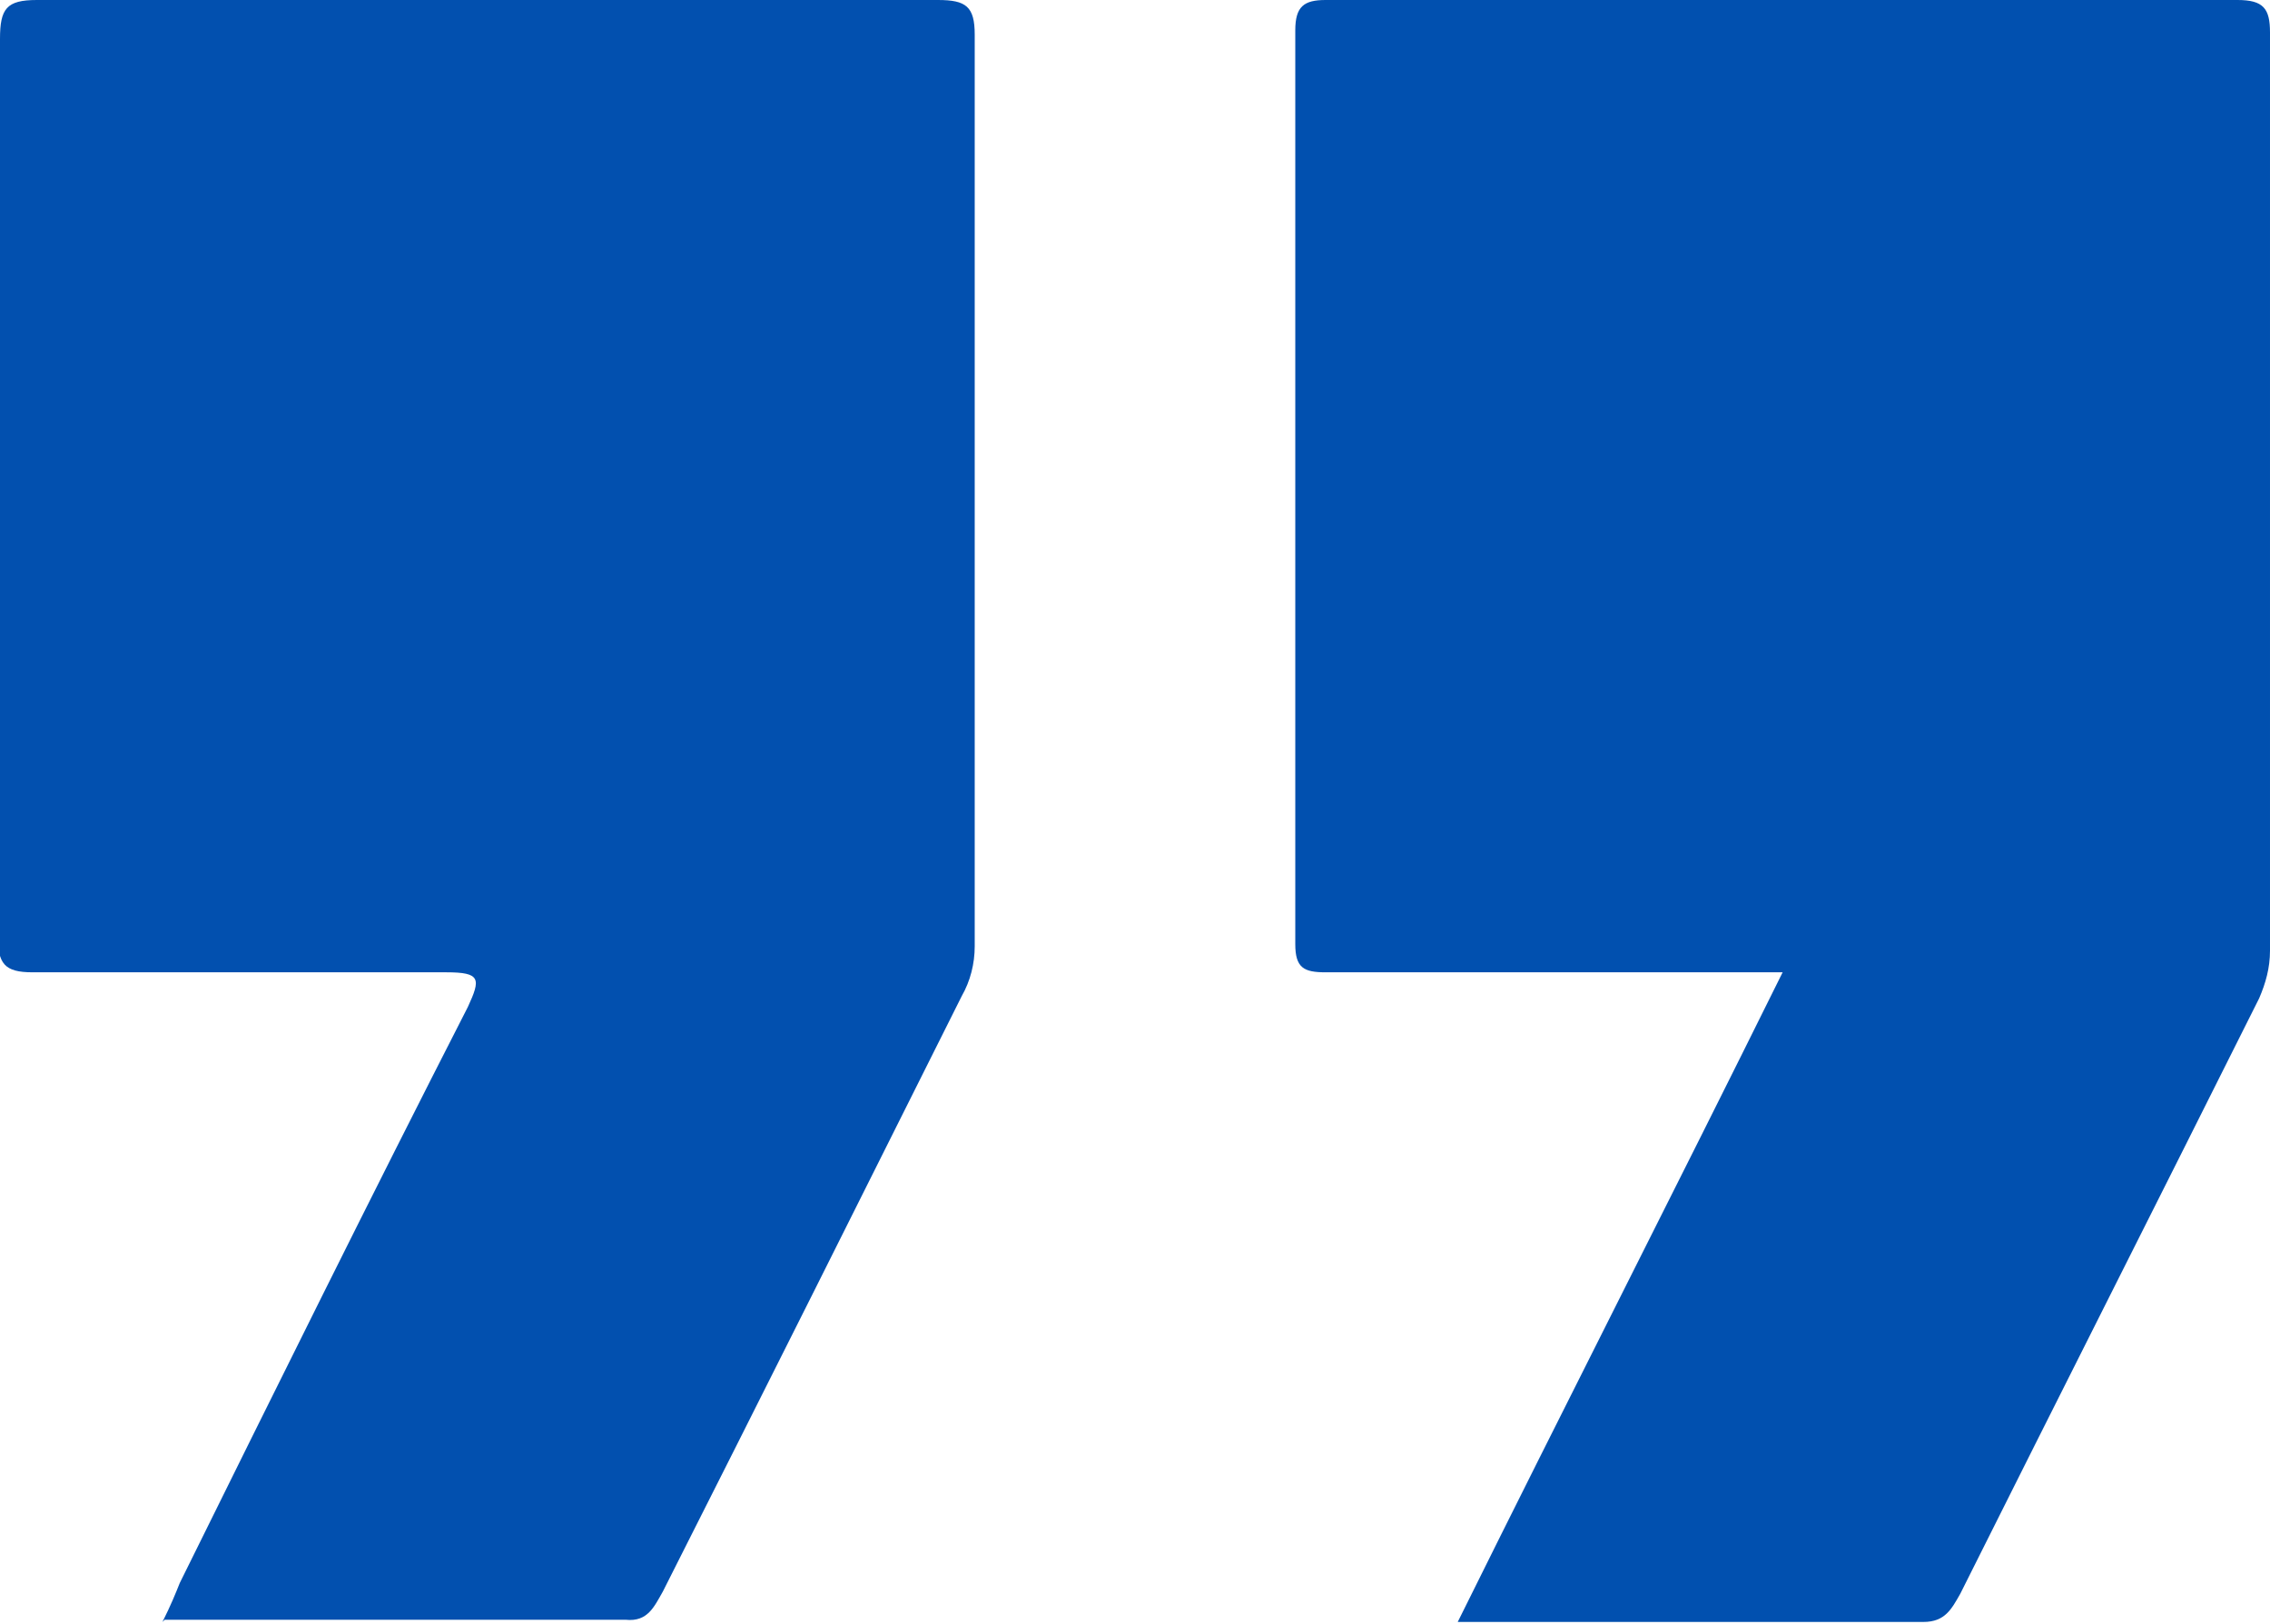
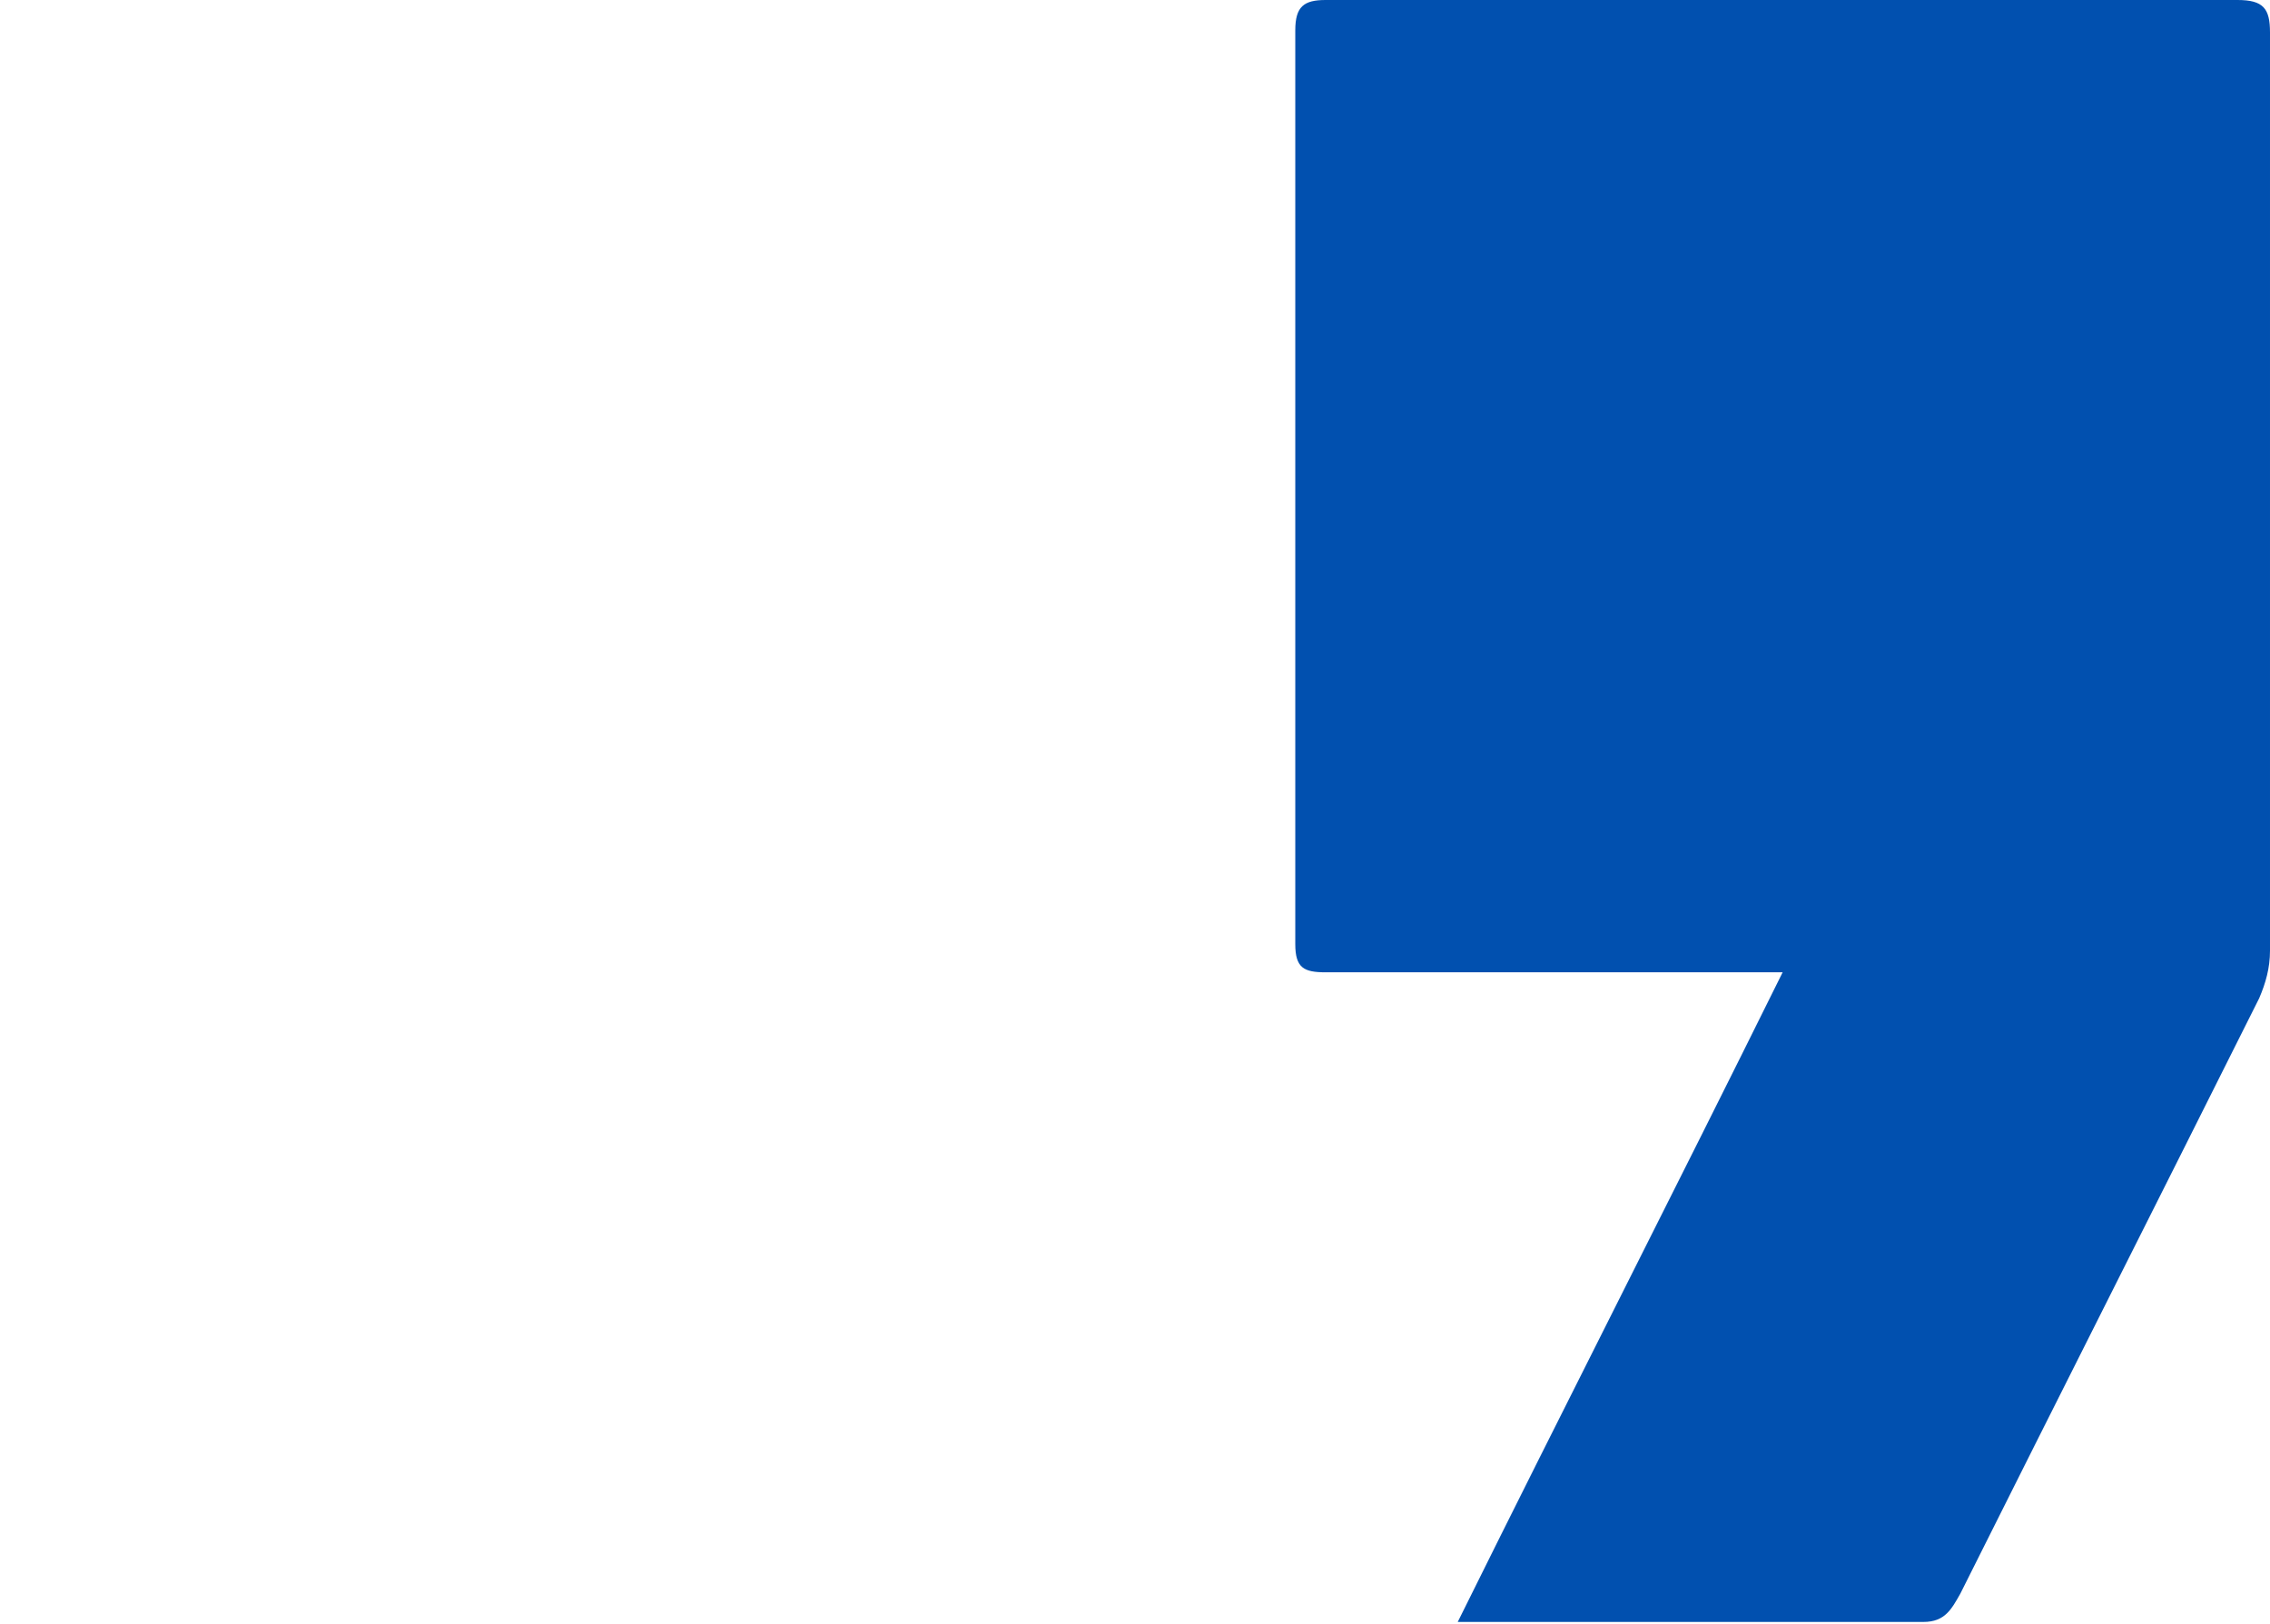
<svg xmlns="http://www.w3.org/2000/svg" id="Capa_2" data-name="Capa 2" viewBox="0 0 10.48 7.5">
  <defs>
    <style>      .cls-1 {        fill: #0150af;      }      .cls-2 {        fill: #0250af;      }    </style>
  </defs>
  <g id="Capa_1-2" data-name="Capa 1">
    <g>
-       <path class="cls-2" d="M.75,7.49c.04-.08,.06-.13,.08-.18,.44-.89,.88-1.78,1.33-2.66,.06-.13,.06-.16-.1-.16-.64,0-1.27,0-1.91,0-.13,0-.16-.04-.16-.17C0,2.95,0,1.56,0,.18,0,.04,.03,0,.17,0,1.56,0,2.94,0,4.33,0c.13,0,.17,.03,.17,.16,0,1.4,0,2.81,0,4.21,0,.08-.02,.16-.06,.23-.46,.92-.92,1.84-1.38,2.75-.04,.07-.07,.14-.17,.13-.7,0-1.4,0-2.13,0Z" />
      <path class="cls-1" d="M6.73,7.49c.5-1.01,1-1.99,1.5-3-.51,0-.99,0-1.48,0-.21,0-.42,0-.63,0-.1,0-.14-.02-.14-.13,0-1.41,0-2.82,0-4.22,0-.11,.04-.14,.14-.14,1.4,0,2.8,0,4.21,0,.12,0,.15,.04,.15,.15,0,1.41,0,2.83,0,4.24,0,.08-.02,.15-.05,.22-.46,.92-.92,1.83-1.38,2.75-.04,.07-.07,.13-.17,.13-.7,0-1.4,0-2.13,0Z" />
    </g>
  </g>
</svg>